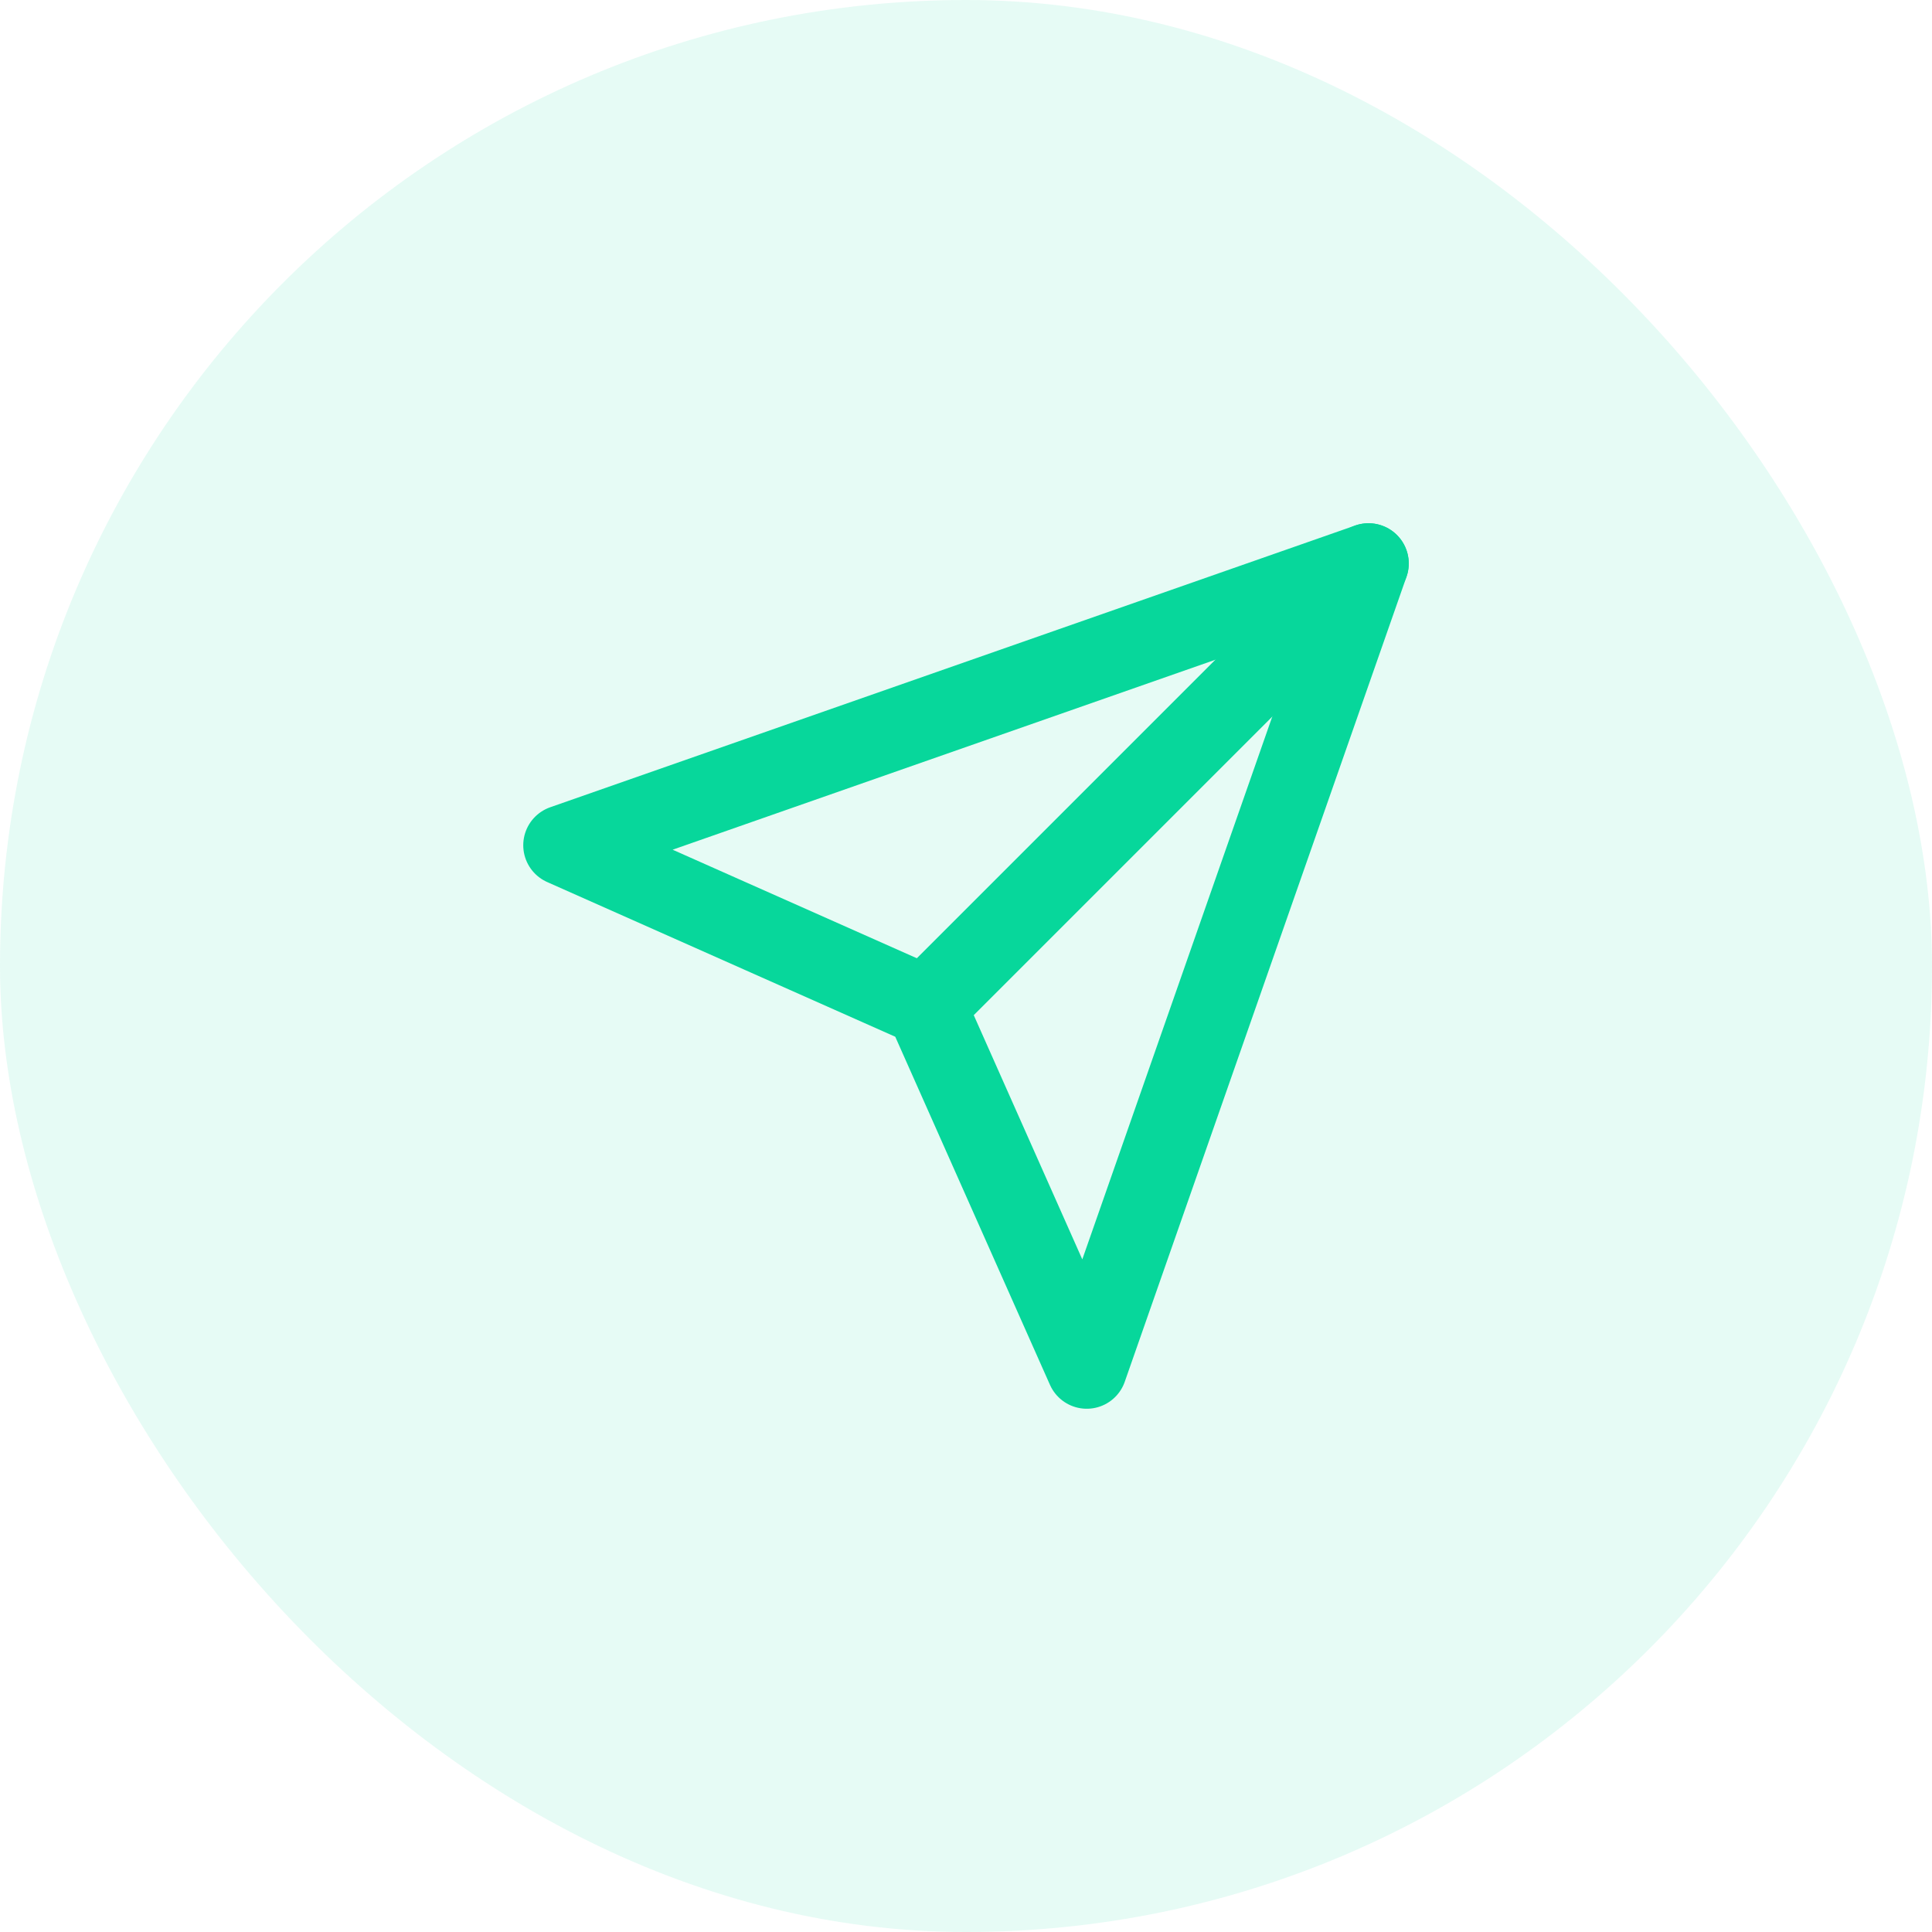
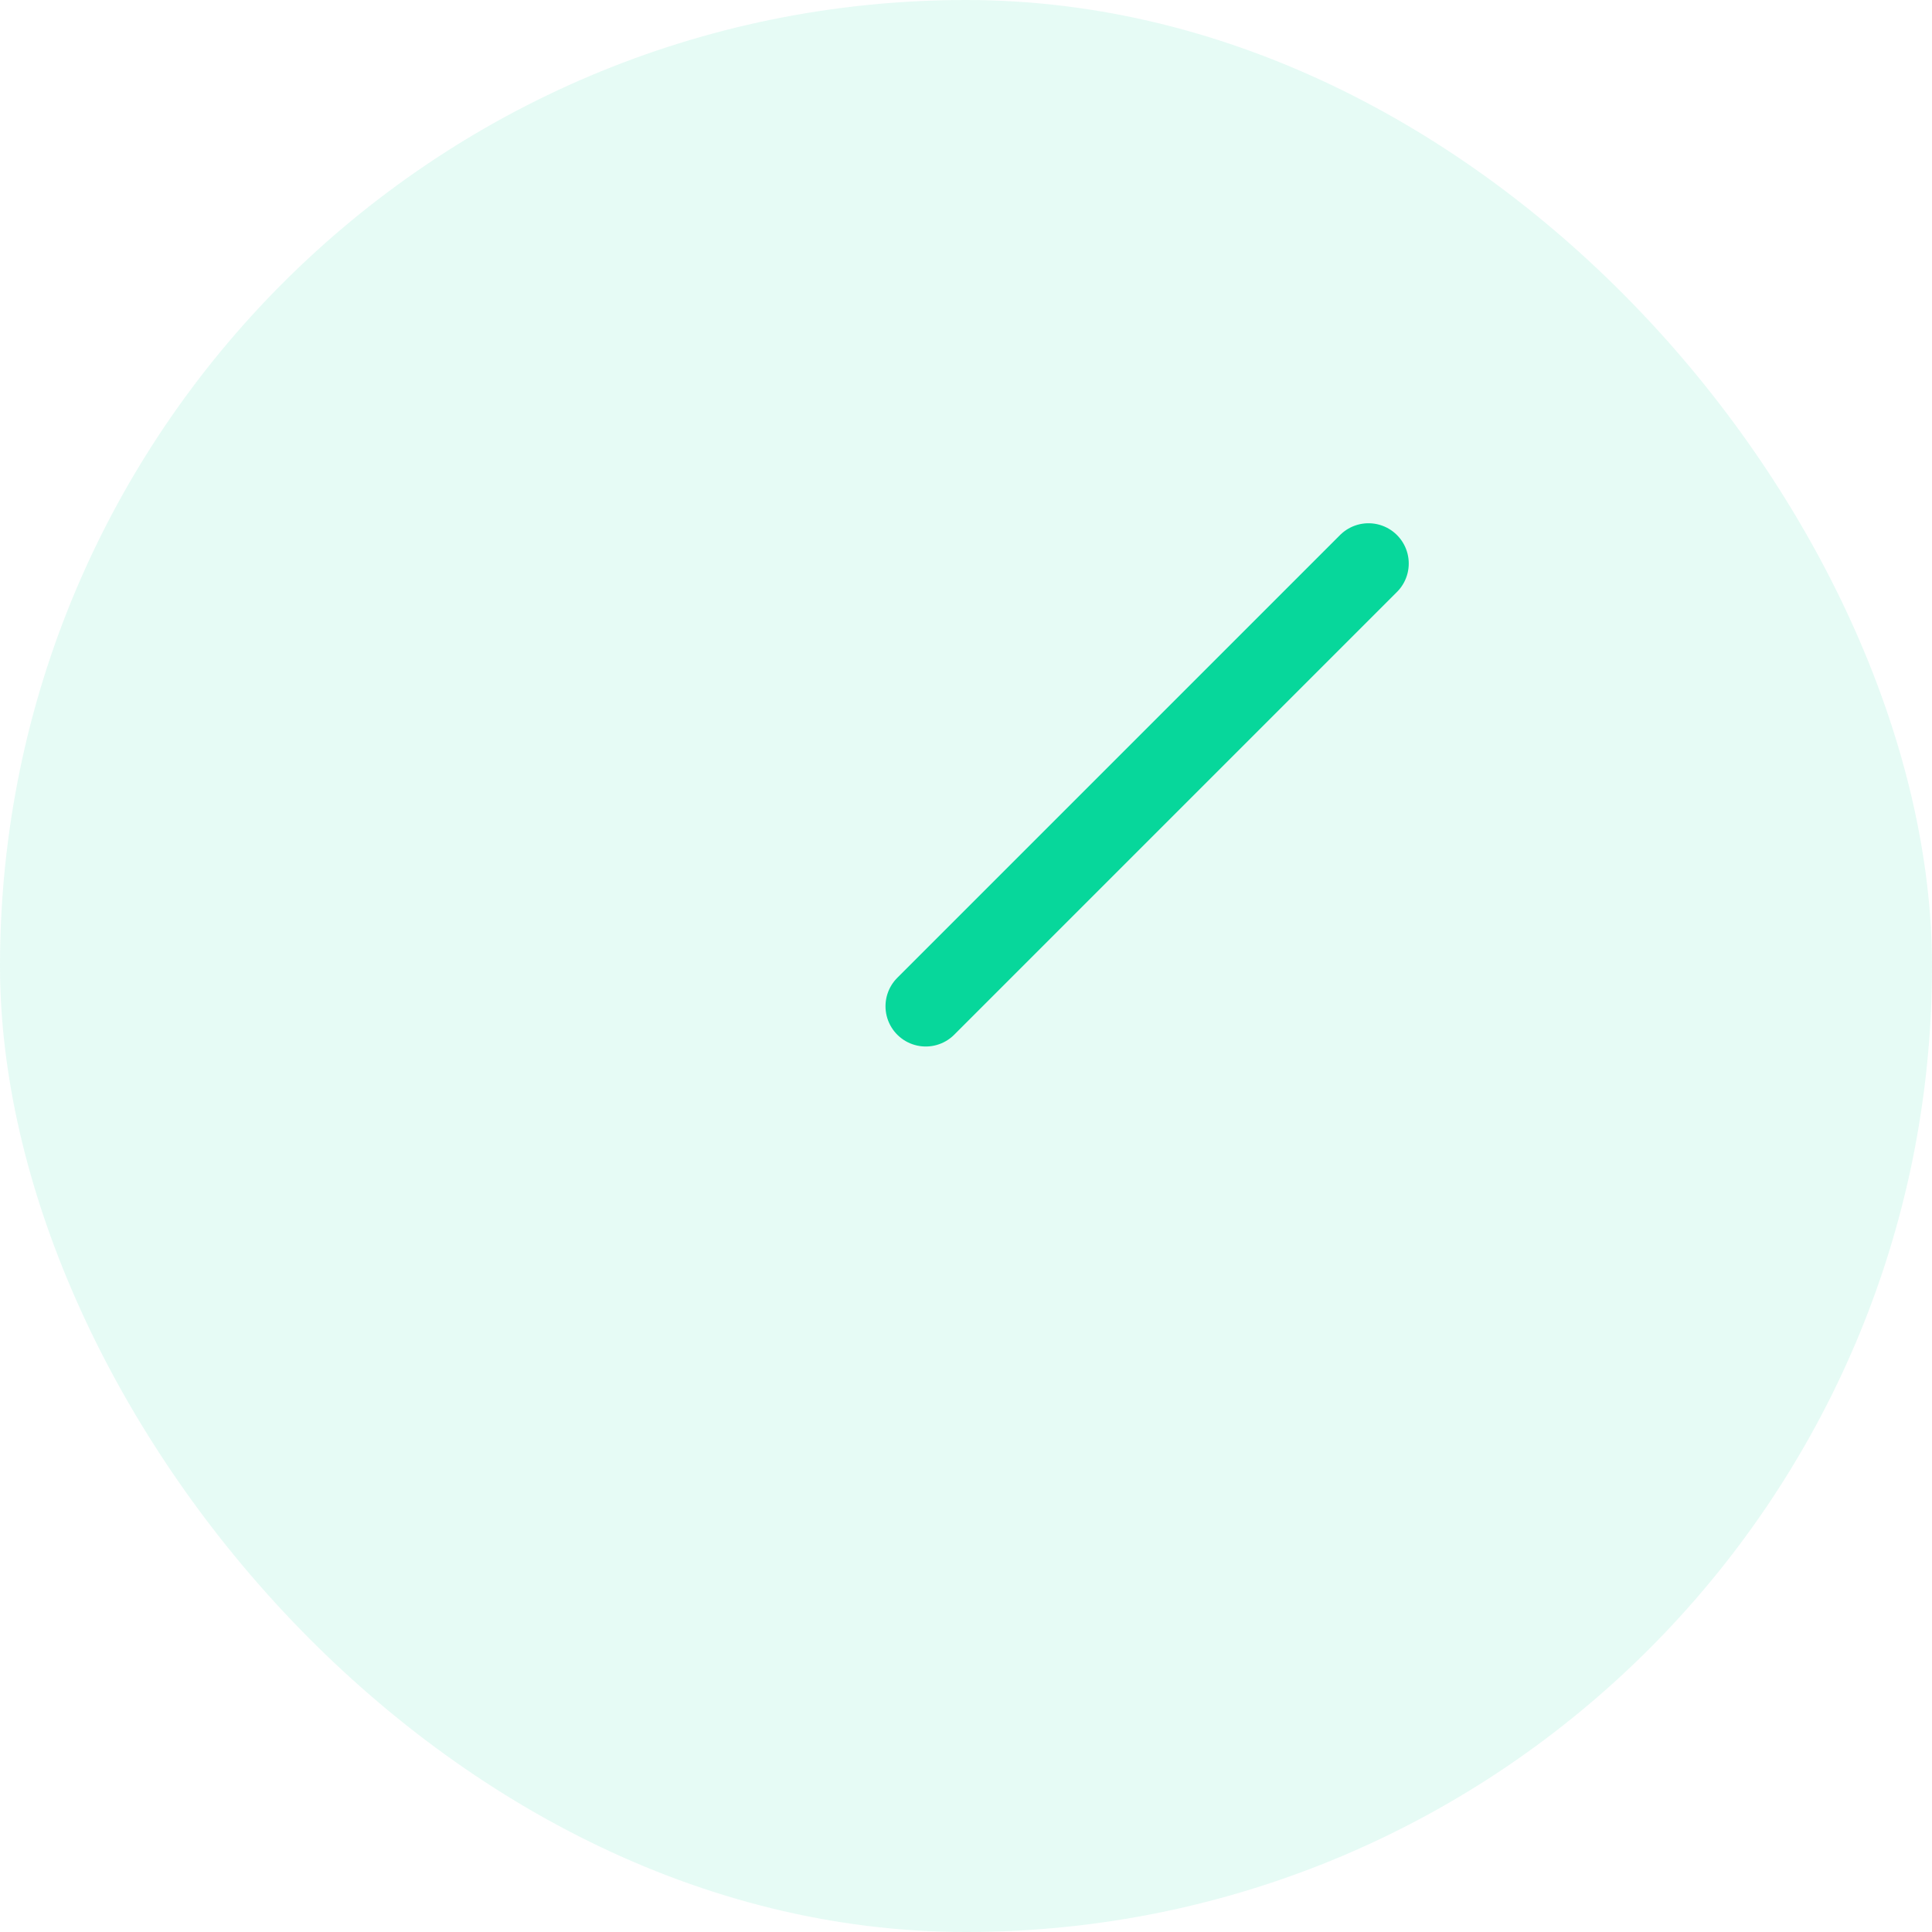
<svg xmlns="http://www.w3.org/2000/svg" width="48" height="48" viewBox="0 0 48 48" fill="none">
  <rect width="48" height="48" rx="24" fill="#07D79B" fill-opacity="0.1" />
  <path d="M34 14L23 25" stroke="#07D79B" stroke-width="2" stroke-linecap="round" stroke-linejoin="round" />
-   <path d="M34 14L27 34L23 25L14 21L34 14Z" stroke="#07D79B" stroke-width="2" stroke-linecap="round" stroke-linejoin="round" />
</svg>